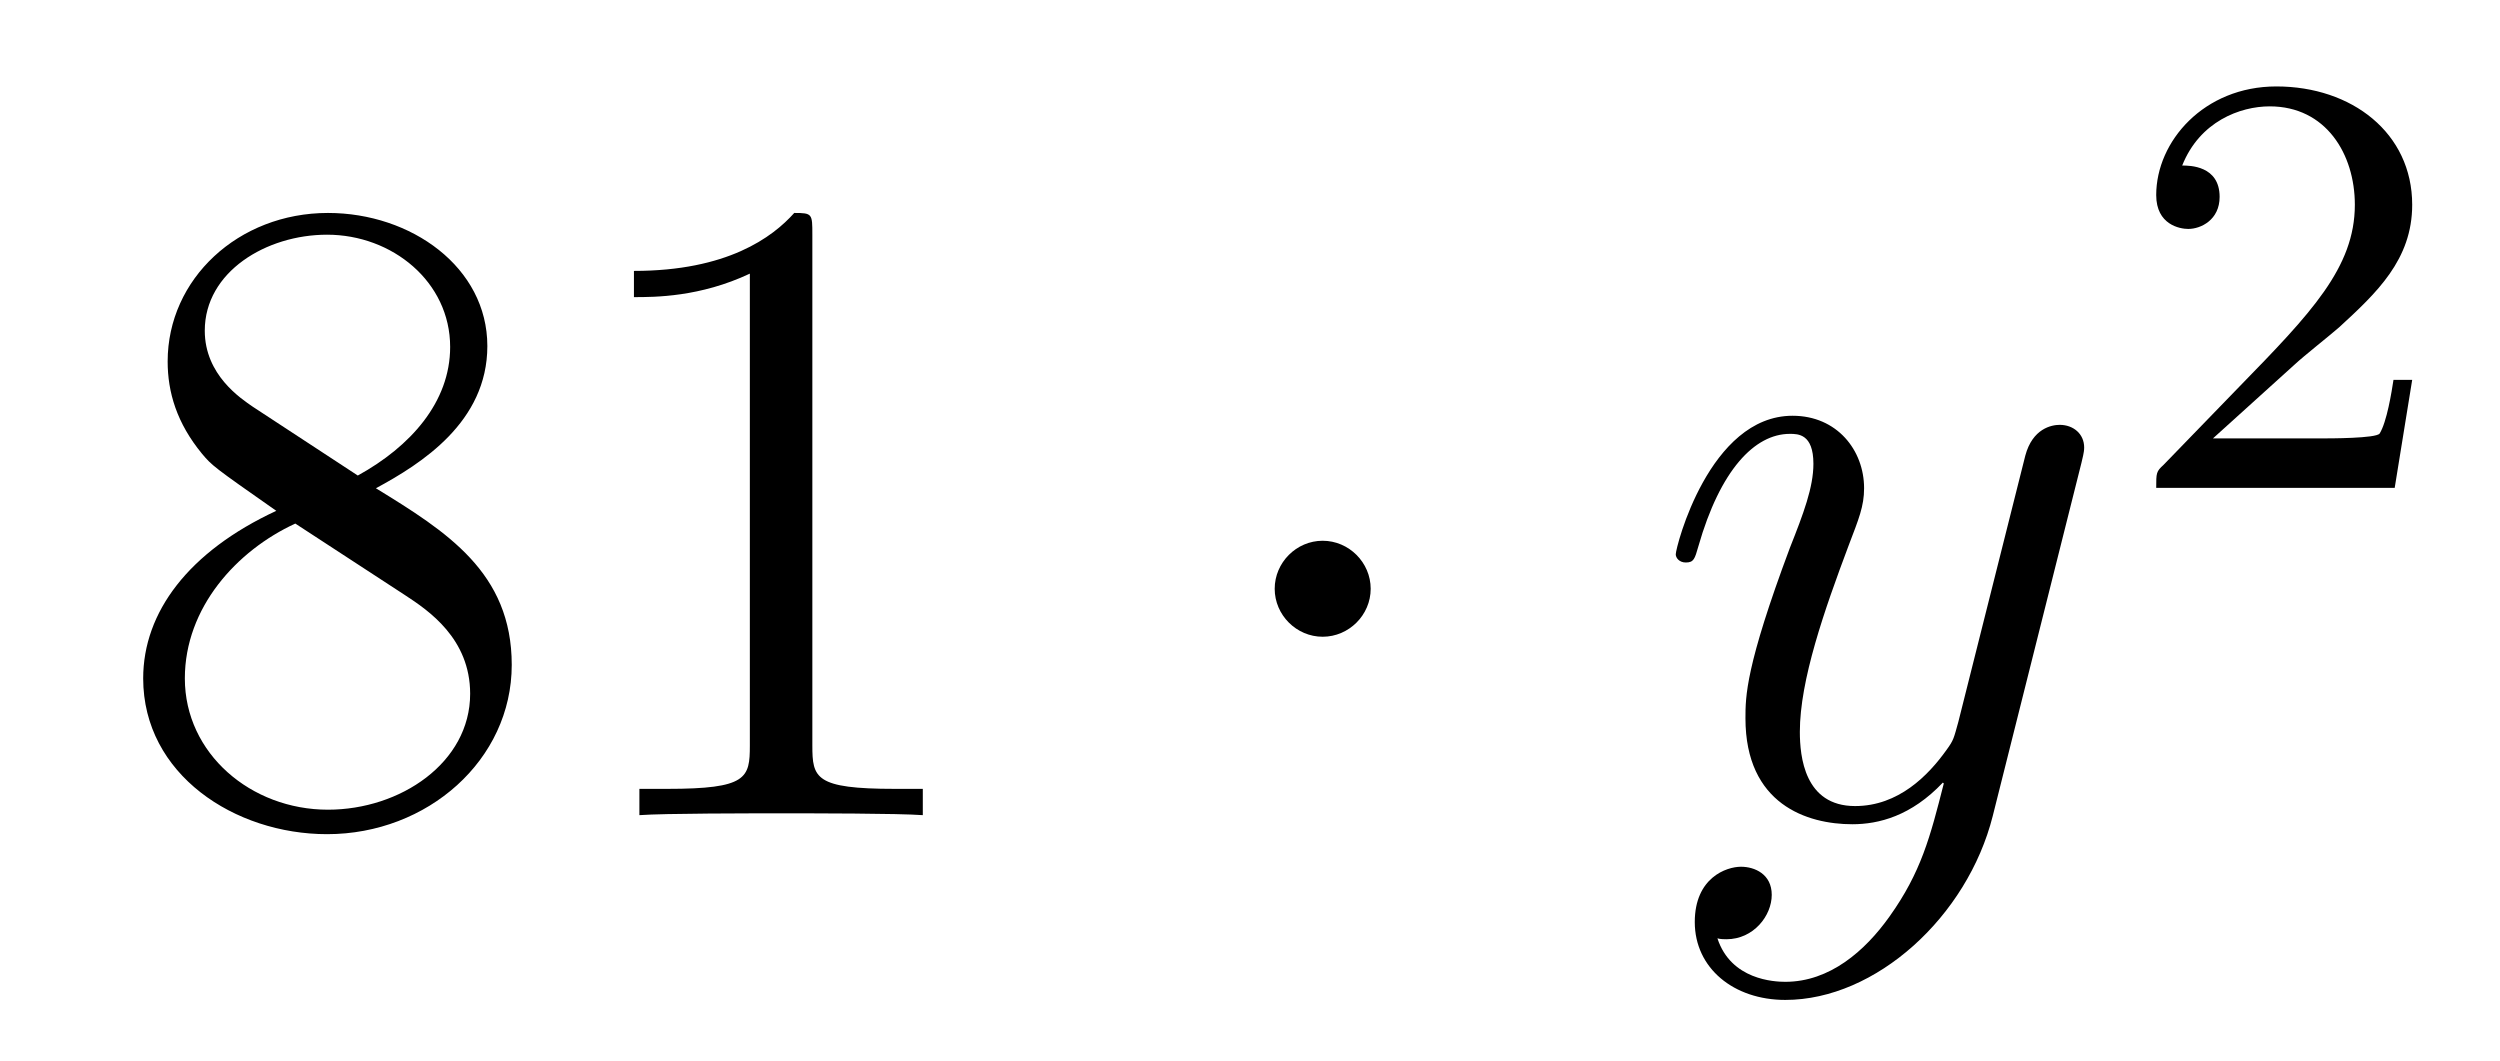
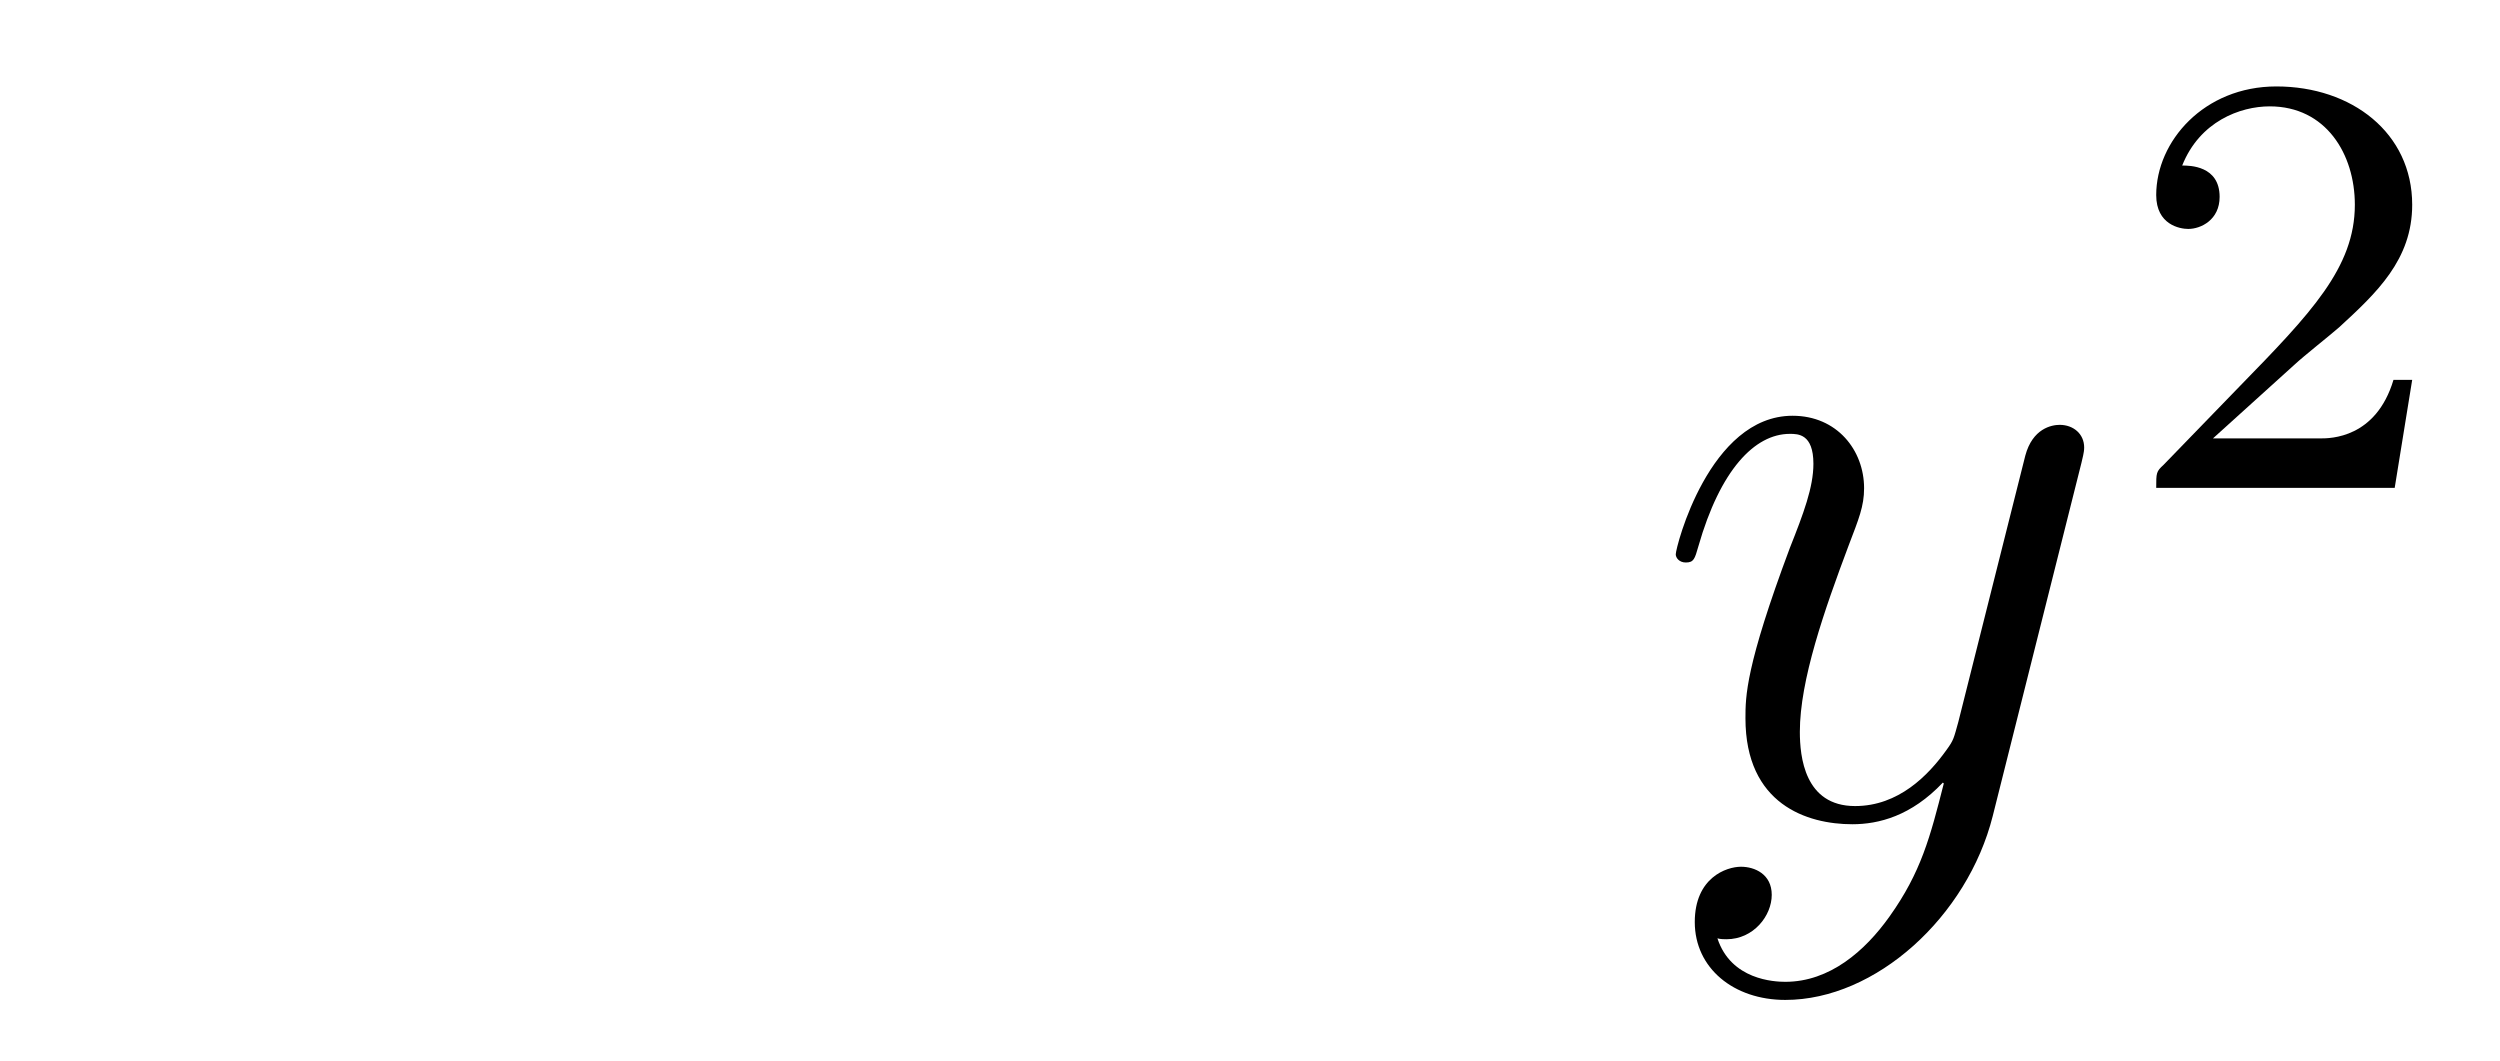
<svg xmlns="http://www.w3.org/2000/svg" height="14pt" version="1.1" viewBox="0 -14 33 14" width="33pt">
  <g id="page1">
    <g transform="matrix(1 0 0 1 -127 651)">
-       <path d="M131.962 -658.555C132.56 -658.878 133.433 -659.428 133.433 -660.432C133.433 -661.472 132.428 -662.189 131.329 -662.189C130.145 -662.189 129.213 -661.317 129.213 -660.229C129.213 -659.823 129.333 -659.416 129.667 -659.01C129.799 -658.854 129.811 -658.842 130.647 -658.257C129.488 -657.719 128.89 -656.918 128.89 -656.045C128.89 -654.778 130.098 -653.989 131.317 -653.989C132.644 -653.989 133.755 -654.969 133.755 -656.224C133.755 -657.444 132.895 -657.982 131.962 -658.555ZM130.337 -659.631C130.181 -659.739 129.703 -660.05 129.703 -660.635C129.703 -661.413 130.516 -661.902 131.317 -661.902C132.177 -661.902 132.942 -661.281 132.942 -660.42C132.942 -659.691 132.417 -659.105 131.723 -658.723L130.337 -659.631ZM130.898 -658.089L132.345 -657.145C132.656 -656.942 133.206 -656.571 133.206 -655.842C133.206 -654.933 132.285 -654.312 131.329 -654.312C130.313 -654.312 129.44 -655.053 129.44 -656.045C129.44 -656.977 130.121 -657.731 130.898 -658.089ZM137.723 -661.902C137.723 -662.178 137.723 -662.189 137.484 -662.189C137.197 -661.867 136.599 -661.424 135.368 -661.424V-661.078C135.643 -661.078 136.24 -661.078 136.898 -661.388V-655.16C136.898 -654.73 136.862 -654.587 135.81 -654.587H135.44V-654.24C135.762 -654.264 136.922 -654.264 137.316 -654.264C137.711 -654.264 138.858 -654.264 139.181 -654.24V-654.587H138.811C137.759 -654.587 137.723 -654.73 137.723 -655.16V-661.902Z" fill-rule="evenodd" />
-       <path d="M145.093 -657.228C145.093 -657.575 144.806 -657.862 144.459 -657.862C144.113 -657.862 143.826 -657.575 143.826 -657.228C143.826 -656.882 144.113 -656.595 144.459 -656.595C144.806 -656.595 145.093 -656.882 145.093 -657.228Z" fill-rule="evenodd" />
      <path d="M151.941 -652.901C151.618 -652.447 151.152 -652.04 150.566 -652.04C150.423 -652.04 149.849 -652.064 149.67 -652.614C149.706 -652.602 149.765 -652.602 149.789 -652.602C150.148 -652.602 150.387 -652.913 150.387 -653.188C150.387 -653.463 150.16 -653.559 149.981 -653.559C149.789 -653.559 149.371 -653.415 149.371 -652.829C149.371 -652.22 149.885 -651.801 150.566 -651.801C151.762 -651.801 152.969 -652.901 153.304 -654.228L154.475 -658.89C154.487 -658.95 154.511 -659.022 154.511 -659.093C154.511 -659.273 154.368 -659.392 154.188 -659.392C154.081 -659.392 153.83 -659.344 153.734 -658.986L152.85 -655.471C152.79 -655.256 152.79 -655.232 152.694 -655.101C152.455 -654.766 152.061 -654.36 151.487 -654.36C150.818 -654.36 150.758 -655.017 150.758 -655.34C150.758 -656.021 151.08 -656.942 151.403 -657.802C151.535 -658.149 151.606 -658.316 151.606 -658.555C151.606 -659.058 151.248 -659.512 150.662 -659.512C149.562 -659.512 149.12 -657.778 149.12 -657.683C149.12 -657.635 149.168 -657.575 149.252 -657.575C149.359 -657.575 149.371 -657.623 149.419 -657.79C149.706 -658.794 150.16 -659.273 150.626 -659.273C150.734 -659.273 150.937 -659.273 150.937 -658.878C150.937 -658.567 150.806 -658.221 150.626 -657.767C150.04 -656.2 150.04 -655.806 150.04 -655.519C150.04 -654.383 150.853 -654.12 151.451 -654.12C151.798 -654.12 152.228 -654.228 152.646 -654.67L152.658 -654.658C152.479 -653.953 152.359 -653.487 151.941 -652.901Z" fill-rule="evenodd" />
-       <path d="M157.287 -660.186C157.415 -660.305 157.749 -660.568 157.877 -660.68C158.371 -661.134 158.841 -661.572 158.841 -662.297C158.841 -663.245 158.044 -663.859 157.048 -663.859C156.092 -663.859 155.462 -663.134 155.462 -662.425C155.462 -662.034 155.773 -661.978 155.885 -661.978C156.052 -661.978 156.299 -662.098 156.299 -662.401C156.299 -662.815 155.901 -662.815 155.805 -662.815C156.036 -663.397 156.57 -663.596 156.96 -663.596C157.702 -663.596 158.084 -662.967 158.084 -662.297C158.084 -661.468 157.502 -660.863 156.562 -659.899L155.558 -658.863C155.462 -658.775 155.462 -658.759 155.462 -658.56H158.61L158.841 -659.986H158.594C158.57 -659.827 158.506 -659.428 158.411 -659.277C158.363 -659.213 157.757 -659.213 157.63 -659.213H156.211L157.287 -660.186Z" fill-rule="evenodd" />
+       <path d="M157.287 -660.186C157.415 -660.305 157.749 -660.568 157.877 -660.68C158.371 -661.134 158.841 -661.572 158.841 -662.297C158.841 -663.245 158.044 -663.859 157.048 -663.859C156.092 -663.859 155.462 -663.134 155.462 -662.425C155.462 -662.034 155.773 -661.978 155.885 -661.978C156.052 -661.978 156.299 -662.098 156.299 -662.401C156.299 -662.815 155.901 -662.815 155.805 -662.815C156.036 -663.397 156.57 -663.596 156.96 -663.596C157.702 -663.596 158.084 -662.967 158.084 -662.297C158.084 -661.468 157.502 -660.863 156.562 -659.899L155.558 -658.863C155.462 -658.775 155.462 -658.759 155.462 -658.56H158.61L158.841 -659.986H158.594C158.363 -659.213 157.757 -659.213 157.63 -659.213H156.211L157.287 -660.186Z" fill-rule="evenodd" />
    </g>
  </g>
</svg>